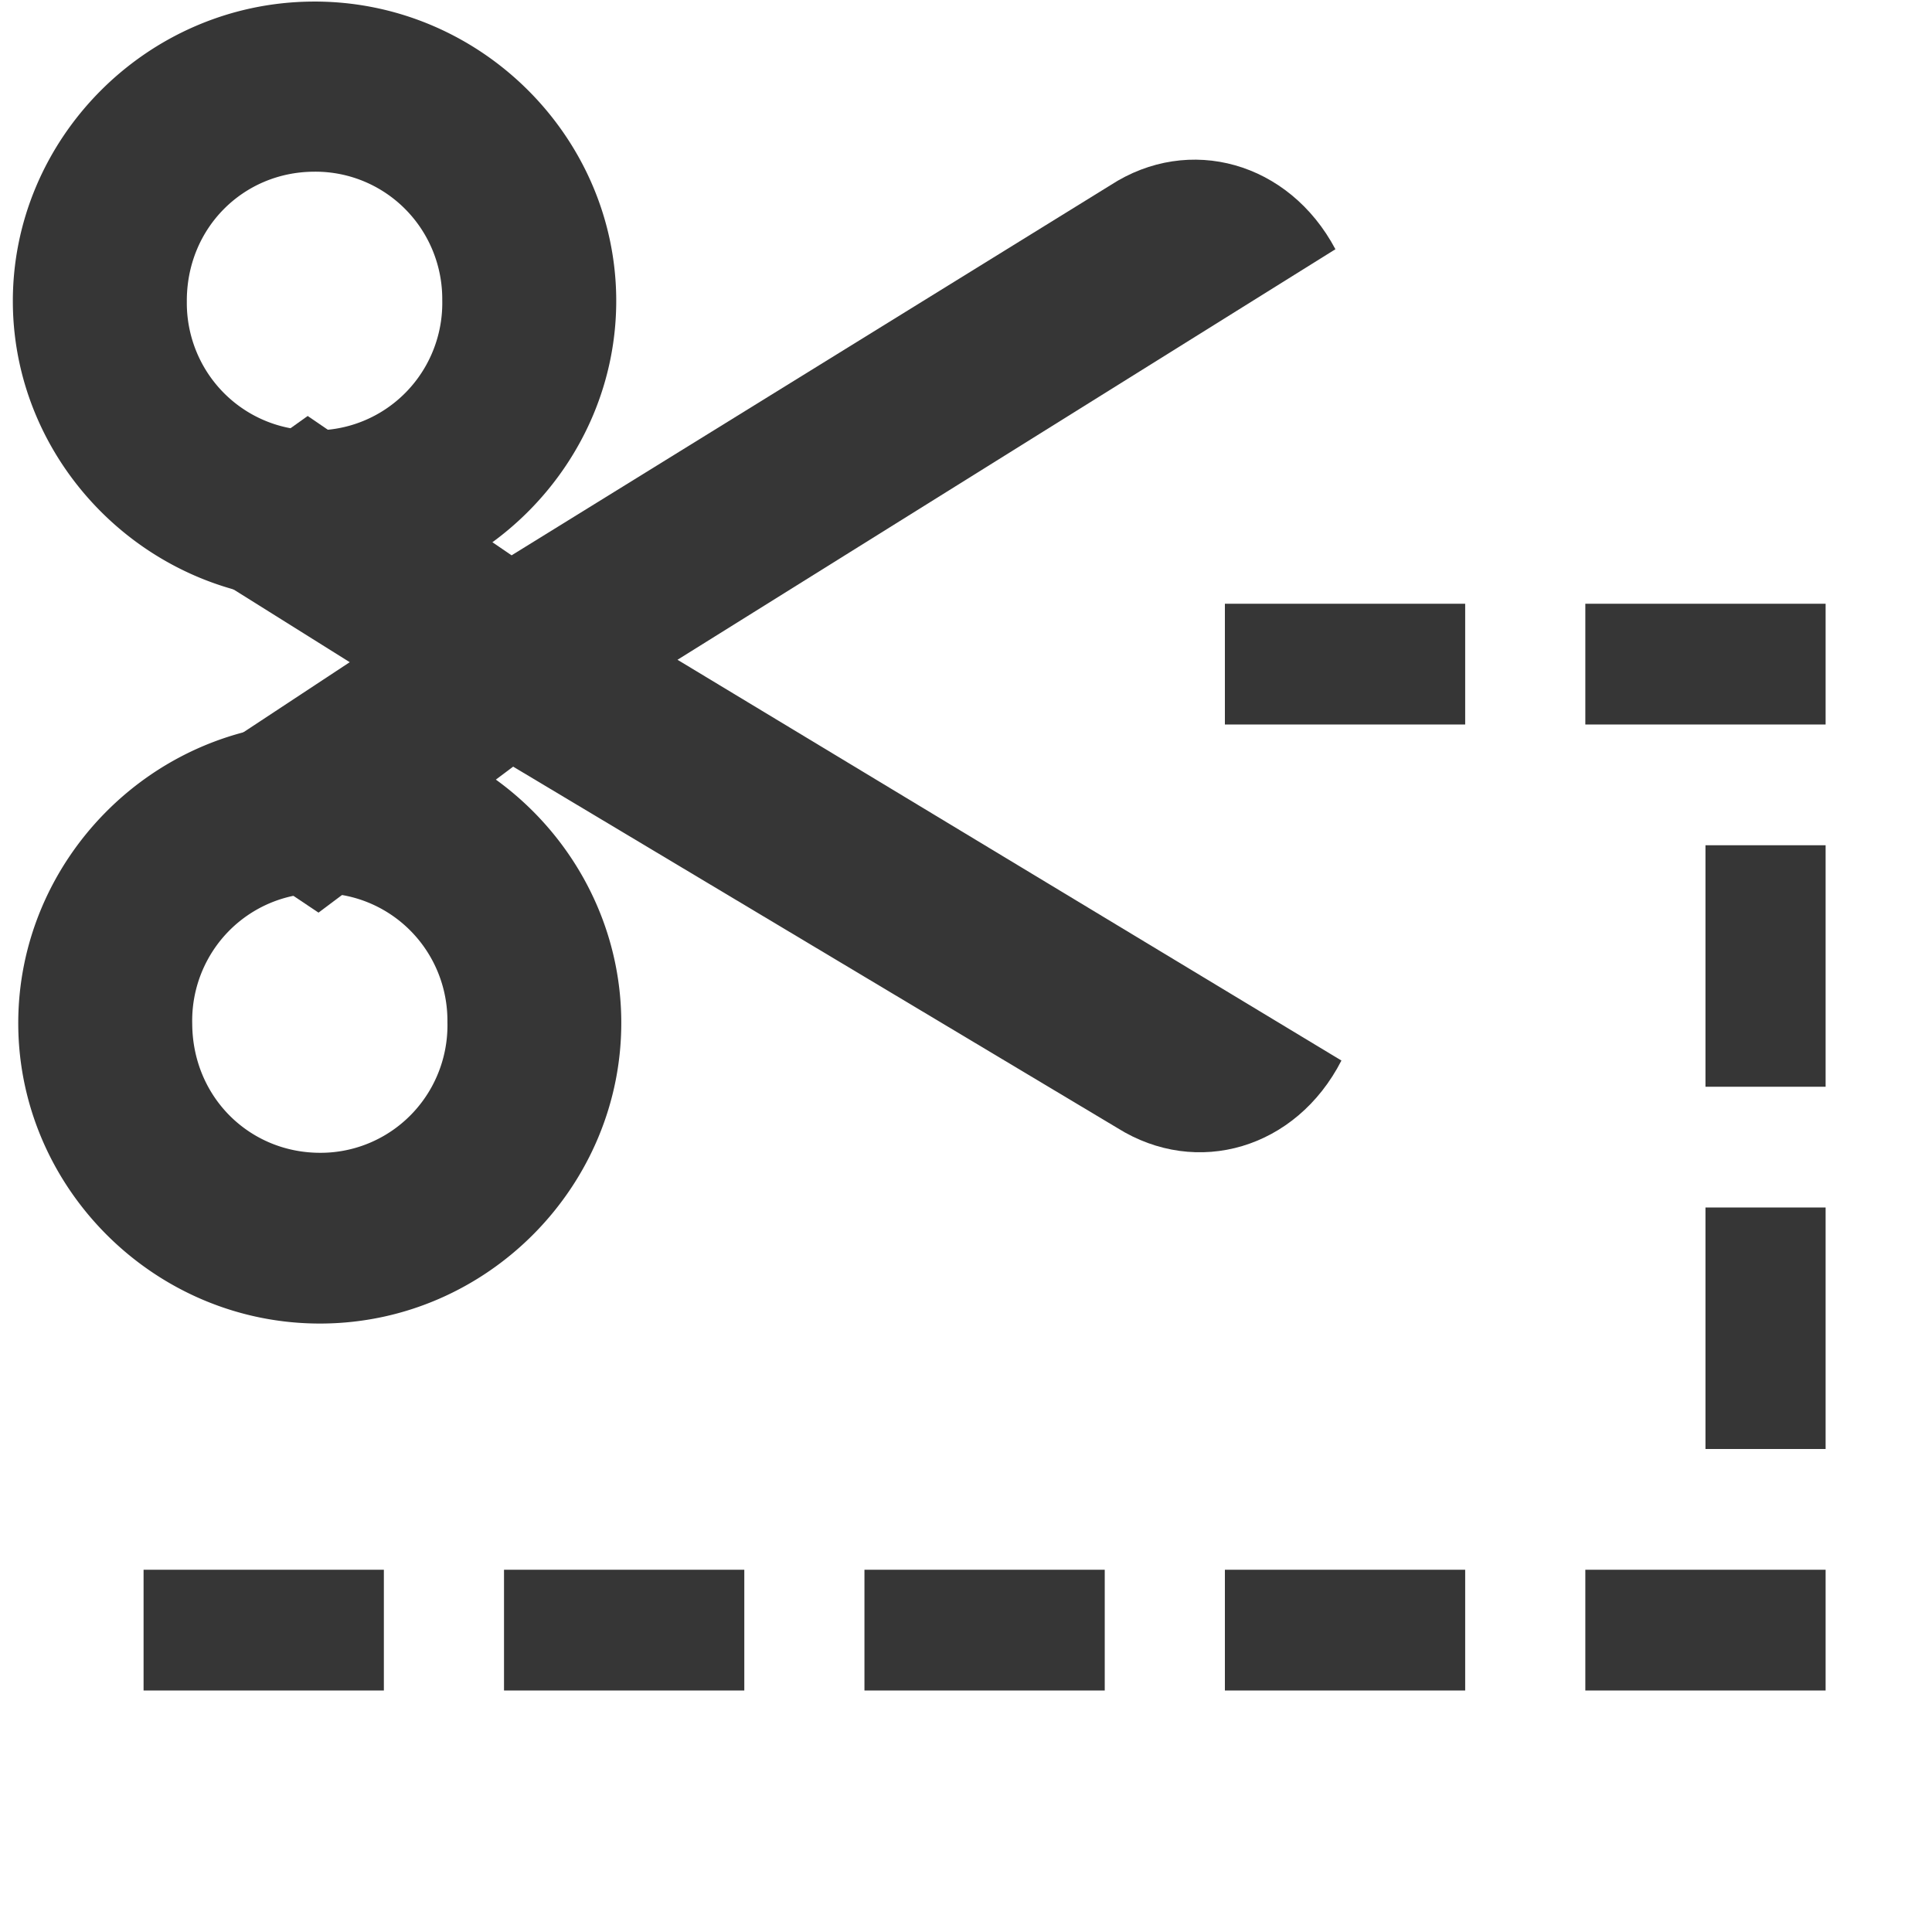
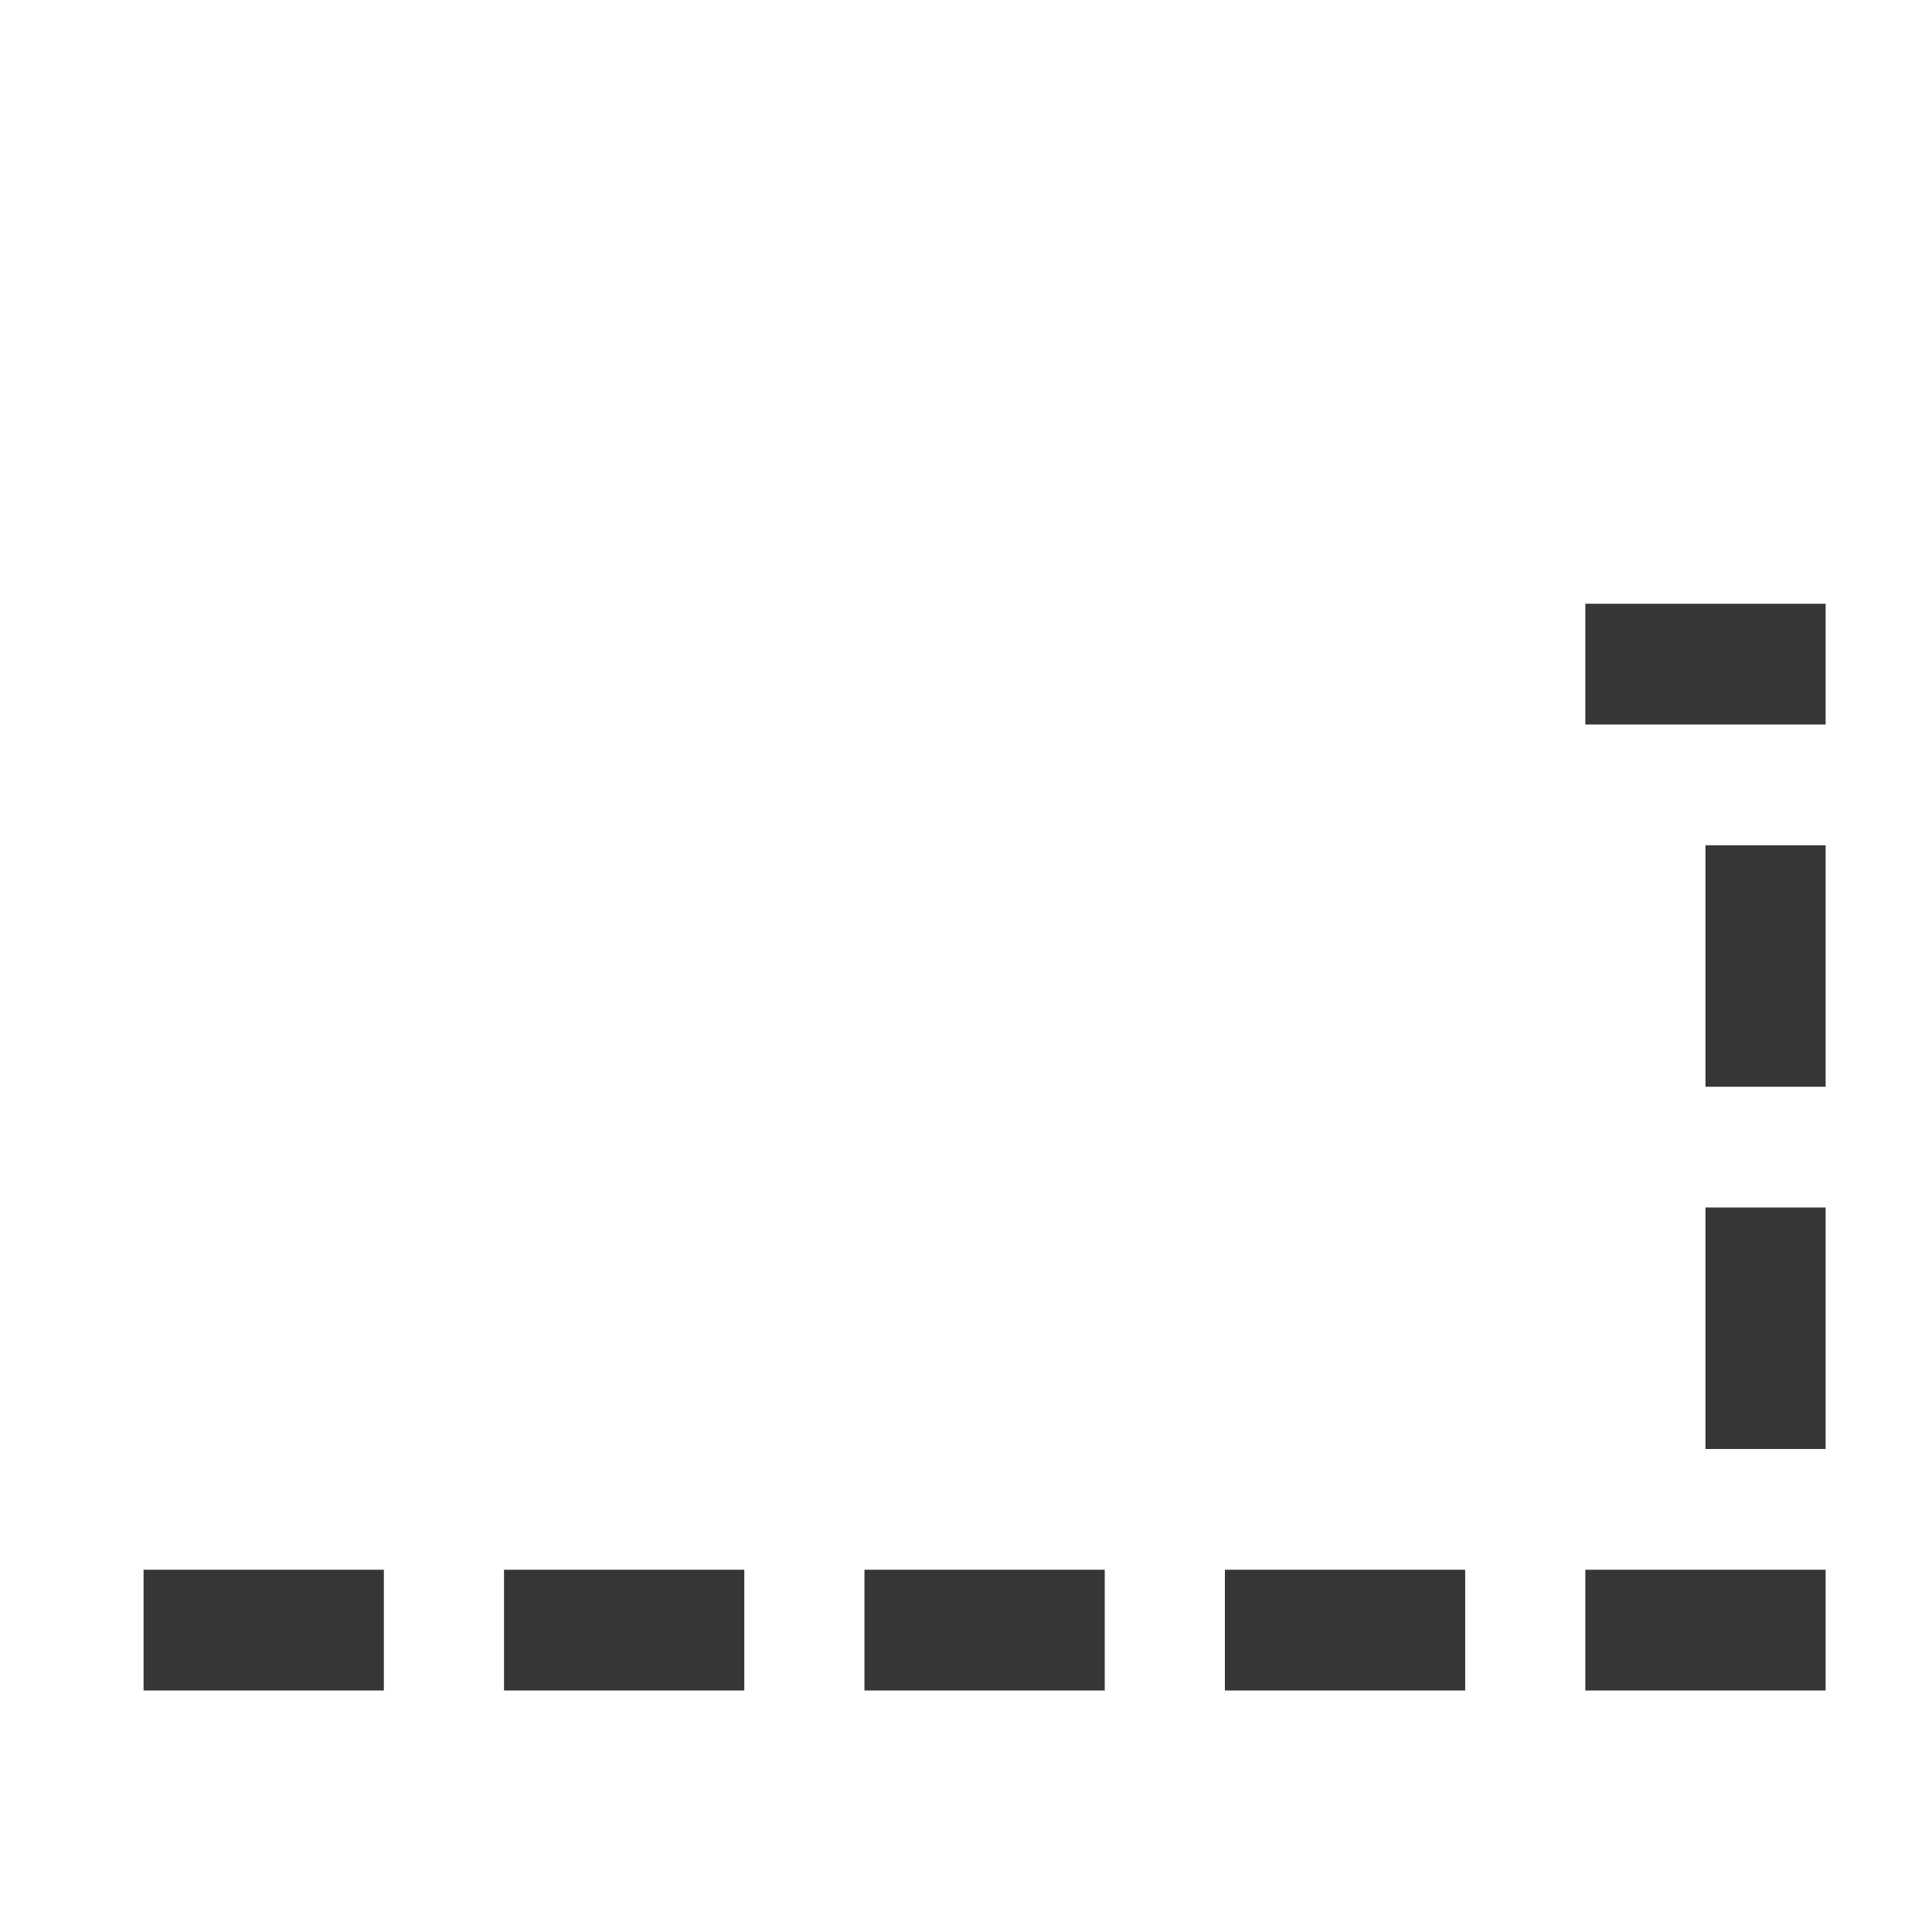
<svg xmlns="http://www.w3.org/2000/svg" width="16" height="16">
-   <path d="M229.976 535.816c.01 1.357-1.106 2.497-2.49 2.507-1.385.01-2.519-1.113-2.529-2.47-.01-1.358 1.107-2.498 2.492-2.508 1.384-.01 2.517 1.113 2.527 2.47zm-1.447.01a1.056 1.056 0 0 0-1.07-1.067 1.056 1.056 0 0 0-1.054 1.083c.004.61.482 1.07 1.07 1.067a1.056 1.056 0 0 0 1.054-1.083zm1.405-5.99c.01 1.353-1.108 2.489-2.493 2.499-1.385.01-2.519-1.11-2.529-2.462-.01-1.352 1.107-2.488 2.493-2.498 1.385-.01 2.519 1.109 2.529 2.461zm-1.448.011a1.055 1.055 0 0 0-1.071-1.063c-.588.004-1.06.47-1.055 1.079a1.055 1.055 0 0 0 1.07 1.063 1.055 1.055 0 0 0 1.056-1.079z" style="stroke-width:.999;fill:#363636;fill-opacity:1" transform="matrix(.995 0 0 1 -223.681 -527.362)" />
-   <path d="M235.97 536.145c-.376.73-1.203.972-1.866.558l-5.028-2.992-1.62 1.209-1.44-.959 1.7-1.115-1.716-1.069 1.366-.97 1.697 1.154 4.984-3.065c.656-.424 1.487-.193 1.873.53l-5.476 3.4z" style="stroke-width:.999;fill:#363636;fill-opacity:1" transform="matrix(.995 0 0 1 -223.681 -527.362)" />
-   <path d="M235 20h2v1h-2z" style="opacity:1;fill:#363636;fill-opacity:1" transform="matrix(.995 0 0 1 -223.681 -15)" />
  <path d="M238 532.362h2v1h-2zm1 2h1v2h-1zm0 3h1v2h-1zm-1 3h2v1h-2zm-3 0h2v1h-2zm-3 0h2v1h-2zm-3 0h2v1h-2zm-3 0h2v1h-2z" style="opacity:1;fill:#363636;fill-opacity:1" transform="matrix(.995 0 0 1 -223.681 -527.362)" />
</svg>